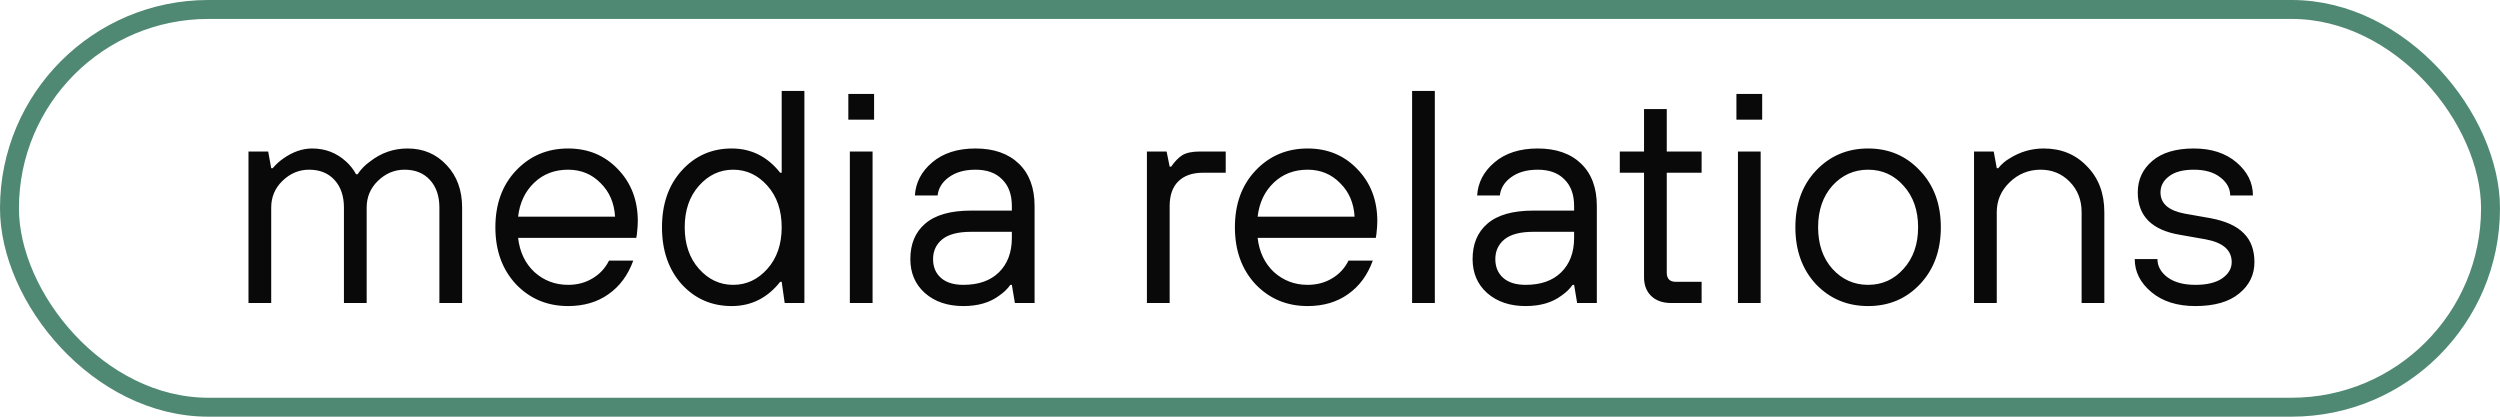
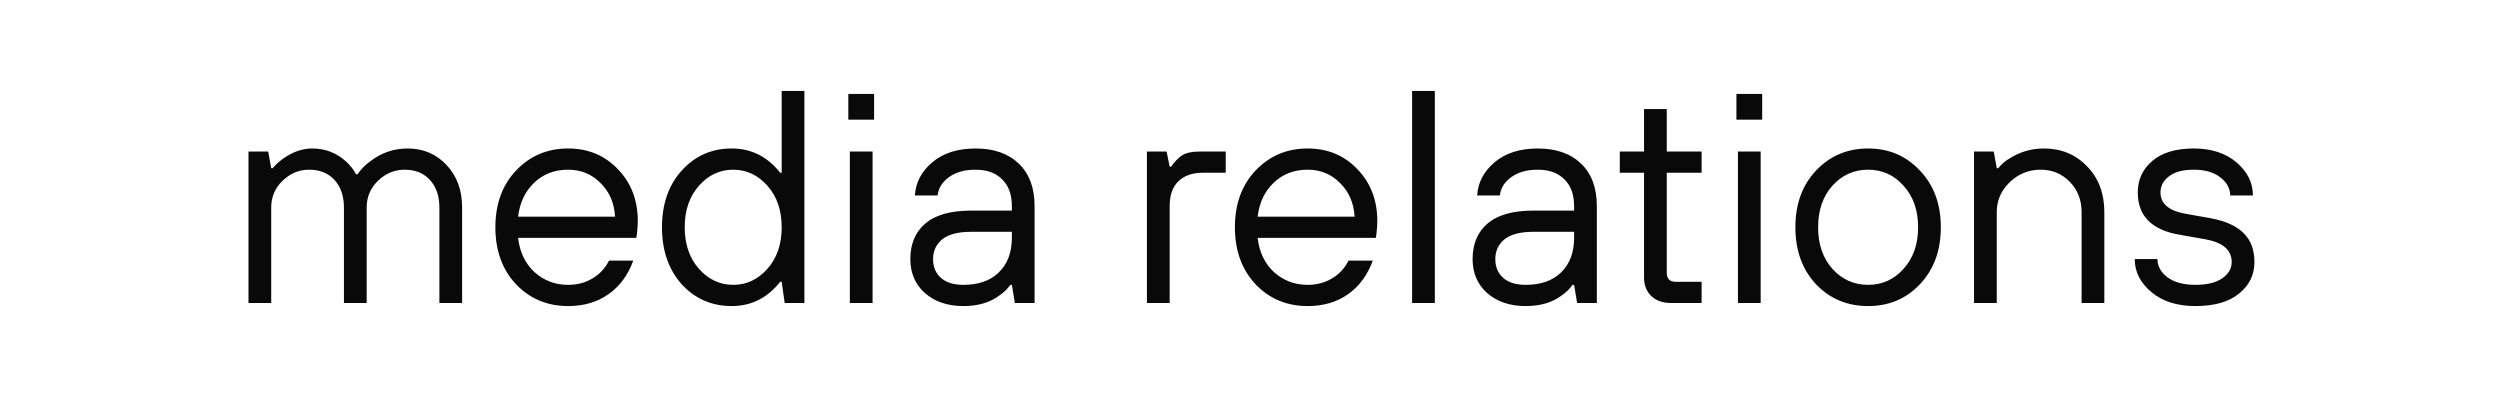
<svg xmlns="http://www.w3.org/2000/svg" width="132" height="22" viewBox="0 0 132 22" fill="none">
-   <rect x="0.5" y="0.5" width="131" height="21" rx="10.5" stroke="#4F8973" />
  <path d="M13.12 16V8H14.16L14.32 8.88H14.4C14.56 8.688 14.747 8.517 14.96 8.368C15.461 8.016 15.968 7.84 16.48 7.84C17.173 7.84 17.771 8.069 18.272 8.528C18.485 8.72 18.661 8.944 18.8 9.2H18.88C19.061 8.933 19.28 8.709 19.536 8.528C20.123 8.069 20.784 7.84 21.52 7.84C22.352 7.84 23.04 8.133 23.584 8.72C24.128 9.296 24.4 10.043 24.4 10.96V16H23.2V10.96C23.2 10.352 23.035 9.867 22.704 9.504C22.373 9.141 21.925 8.96 21.36 8.96C20.827 8.96 20.357 9.157 19.952 9.552C19.557 9.936 19.36 10.405 19.36 10.96V16H18.16V10.96C18.16 10.352 17.995 9.867 17.664 9.504C17.333 9.141 16.885 8.96 16.32 8.96C15.787 8.96 15.317 9.157 14.912 9.552C14.517 9.936 14.32 10.405 14.32 10.96V16H13.12ZM32.156 13.76H33.436C33.158 14.528 32.721 15.12 32.124 15.536C31.537 15.952 30.828 16.16 29.996 16.16C28.897 16.16 27.98 15.776 27.244 15.008C26.518 14.229 26.156 13.227 26.156 12C26.156 10.773 26.518 9.776 27.244 9.008C27.98 8.229 28.897 7.84 29.996 7.84C31.052 7.84 31.926 8.203 32.62 8.928C33.324 9.653 33.676 10.571 33.676 11.68C33.676 11.851 33.66 12.08 33.628 12.368L33.596 12.56H27.356C27.441 13.307 27.729 13.909 28.22 14.368C28.721 14.816 29.313 15.04 29.996 15.04C30.476 15.04 30.902 14.928 31.276 14.704C31.66 14.48 31.953 14.165 32.156 13.76ZM27.356 11.44H32.476C32.433 10.715 32.177 10.123 31.708 9.664C31.249 9.195 30.678 8.96 29.996 8.96C29.281 8.96 28.684 9.189 28.204 9.648C27.724 10.107 27.441 10.704 27.356 11.44ZM41.432 16L41.273 14.88H41.193C40.52 15.733 39.667 16.16 38.633 16.16C37.577 16.16 36.697 15.776 35.992 15.008C35.299 14.229 34.953 13.227 34.953 12C34.953 10.773 35.299 9.776 35.992 9.008C36.697 8.229 37.577 7.84 38.633 7.84C39.667 7.84 40.52 8.267 41.193 9.12H41.273V4.8H42.472V16H41.432ZM36.904 14.192C37.406 14.757 38.008 15.04 38.712 15.04C39.416 15.04 40.019 14.757 40.52 14.192C41.022 13.627 41.273 12.896 41.273 12C41.273 11.104 41.022 10.373 40.52 9.808C40.019 9.243 39.416 8.96 38.712 8.96C38.008 8.96 37.406 9.243 36.904 9.808C36.403 10.373 36.153 11.104 36.153 12C36.153 12.896 36.403 13.627 36.904 14.192ZM44.872 16V8H46.072V16H44.872ZM44.792 6.32V4.96H46.152V6.32H44.792ZM53.586 16L53.426 15.04H53.346C53.196 15.253 53.004 15.44 52.77 15.6C52.279 15.973 51.644 16.16 50.866 16.16C50.034 16.16 49.356 15.931 48.834 15.472C48.322 15.013 48.066 14.416 48.066 13.68C48.066 12.88 48.327 12.256 48.85 11.808C49.383 11.349 50.188 11.12 51.266 11.12H53.426V10.88C53.426 10.272 53.255 9.803 52.914 9.472C52.583 9.131 52.114 8.96 51.506 8.96C50.93 8.96 50.46 9.093 50.098 9.36C49.746 9.616 49.548 9.936 49.506 10.32H48.306C48.348 9.637 48.652 9.056 49.218 8.576C49.794 8.085 50.556 7.84 51.506 7.84C52.476 7.84 53.239 8.107 53.794 8.64C54.348 9.173 54.626 9.92 54.626 10.88V16H53.586ZM53.426 12.56V12.24H51.266C50.583 12.24 50.076 12.373 49.746 12.64C49.426 12.907 49.266 13.253 49.266 13.68C49.266 14.096 49.404 14.427 49.682 14.672C49.959 14.917 50.354 15.04 50.866 15.04C51.666 15.04 52.29 14.821 52.738 14.384C53.196 13.936 53.426 13.328 53.426 12.56ZM60.557 16V8H61.597L61.758 8.8H61.837C62.029 8.523 62.227 8.32 62.429 8.192C62.643 8.064 62.952 8 63.358 8H64.718V9.12H63.517C62.952 9.12 62.515 9.275 62.206 9.584C61.907 9.883 61.758 10.315 61.758 10.88V16H60.557ZM71.203 13.76H72.483C72.205 14.528 71.768 15.12 71.171 15.536C70.584 15.952 69.874 16.16 69.043 16.16C67.944 16.16 67.026 15.776 66.29 15.008C65.565 14.229 65.203 13.227 65.203 12C65.203 10.773 65.565 9.776 66.29 9.008C67.026 8.229 67.944 7.84 69.043 7.84C70.099 7.84 70.973 8.203 71.666 8.928C72.371 9.653 72.722 10.571 72.722 11.68C72.722 11.851 72.707 12.08 72.674 12.368L72.642 12.56H66.403C66.488 13.307 66.776 13.909 67.266 14.368C67.768 14.816 68.36 15.04 69.043 15.04C69.522 15.04 69.949 14.928 70.323 14.704C70.707 14.48 71 14.165 71.203 13.76ZM66.403 11.44H71.522C71.48 10.715 71.224 10.123 70.754 9.664C70.296 9.195 69.725 8.96 69.043 8.96C68.328 8.96 67.731 9.189 67.251 9.648C66.77 10.107 66.488 10.704 66.403 11.44ZM74.559 16V4.8H75.759V16H74.559ZM83.273 16L83.113 15.04H83.033C82.884 15.253 82.692 15.44 82.457 15.6C81.966 15.973 81.332 16.16 80.553 16.16C79.721 16.16 79.044 15.931 78.521 15.472C78.009 15.013 77.753 14.416 77.753 13.68C77.753 12.88 78.014 12.256 78.537 11.808C79.07 11.349 79.876 11.12 80.953 11.12H83.113V10.88C83.113 10.272 82.942 9.803 82.601 9.472C82.27 9.131 81.801 8.96 81.193 8.96C80.617 8.96 80.148 9.093 79.785 9.36C79.433 9.616 79.236 9.936 79.193 10.32H77.993C78.036 9.637 78.34 9.056 78.905 8.576C79.481 8.085 80.244 7.84 81.193 7.84C82.164 7.84 82.927 8.107 83.481 8.64C84.036 9.173 84.313 9.92 84.313 10.88V16H83.273ZM83.113 12.56V12.24H80.953C80.27 12.24 79.764 12.373 79.433 12.64C79.113 12.907 78.953 13.253 78.953 13.68C78.953 14.096 79.092 14.427 79.369 14.672C79.647 14.917 80.041 15.04 80.553 15.04C81.353 15.04 81.977 14.821 82.425 14.384C82.884 13.936 83.113 13.328 83.113 12.56ZM86.805 14.64V9.12H85.525V8H86.805V5.76H88.005V8H89.845V9.12H88.005V14.4C88.005 14.72 88.165 14.88 88.485 14.88H89.845V16H88.245C87.797 16 87.445 15.877 87.189 15.632C86.933 15.387 86.805 15.056 86.805 14.64ZM91.763 16V8H92.963V16H91.763ZM91.683 6.32V4.96H93.043V6.32H91.683ZM101.372 15.008C100.647 15.776 99.735 16.16 98.636 16.16C97.538 16.16 96.62 15.776 95.884 15.008C95.159 14.229 94.796 13.227 94.796 12C94.796 10.773 95.159 9.776 95.884 9.008C96.62 8.229 97.538 7.84 98.636 7.84C99.735 7.84 100.647 8.229 101.372 9.008C102.108 9.776 102.476 10.773 102.476 12C102.476 13.227 102.108 14.229 101.372 15.008ZM96.748 14.192C97.26 14.757 97.89 15.04 98.636 15.04C99.383 15.04 100.007 14.757 100.508 14.192C101.02 13.627 101.276 12.896 101.276 12C101.276 11.104 101.02 10.373 100.508 9.808C100.007 9.243 99.383 8.96 98.636 8.96C97.89 8.96 97.26 9.243 96.748 9.808C96.247 10.373 95.996 11.104 95.996 12C95.996 12.896 96.247 13.627 96.748 14.192ZM104.229 16V8H105.269L105.429 8.88H105.509C105.68 8.667 105.877 8.496 106.101 8.368C106.656 8.016 107.259 7.84 107.909 7.84C108.837 7.84 109.6 8.155 110.197 8.784C110.805 9.403 111.109 10.208 111.109 11.2V16H109.909V11.2C109.909 10.56 109.701 10.027 109.285 9.6C108.869 9.173 108.357 8.96 107.749 8.96C107.109 8.96 106.56 9.184 106.101 9.632C105.653 10.069 105.429 10.592 105.429 11.2V16H104.229ZM112.714 13.68H113.914C113.914 14.053 114.09 14.373 114.442 14.64C114.805 14.907 115.296 15.04 115.914 15.04C116.522 15.04 116.992 14.928 117.322 14.704C117.664 14.469 117.834 14.181 117.834 13.84C117.834 13.211 117.381 12.811 116.474 12.64L115.114 12.4C113.621 12.155 112.874 11.408 112.874 10.16C112.874 9.488 113.13 8.933 113.642 8.496C114.154 8.059 114.885 7.84 115.834 7.84C116.762 7.84 117.514 8.085 118.09 8.576C118.666 9.067 118.954 9.648 118.954 10.32H117.754C117.754 9.947 117.578 9.627 117.226 9.36C116.885 9.093 116.421 8.96 115.834 8.96C115.258 8.96 114.821 9.077 114.522 9.312C114.224 9.536 114.074 9.819 114.074 10.16C114.074 10.747 114.501 11.12 115.354 11.28L116.714 11.52C117.514 11.669 118.101 11.936 118.474 12.32C118.848 12.693 119.034 13.2 119.034 13.84C119.034 14.512 118.762 15.067 118.218 15.504C117.685 15.941 116.917 16.16 115.914 16.16C114.954 16.16 114.181 15.915 113.594 15.424C113.008 14.933 112.714 14.352 112.714 13.68Z" fill="#090909" />
</svg>